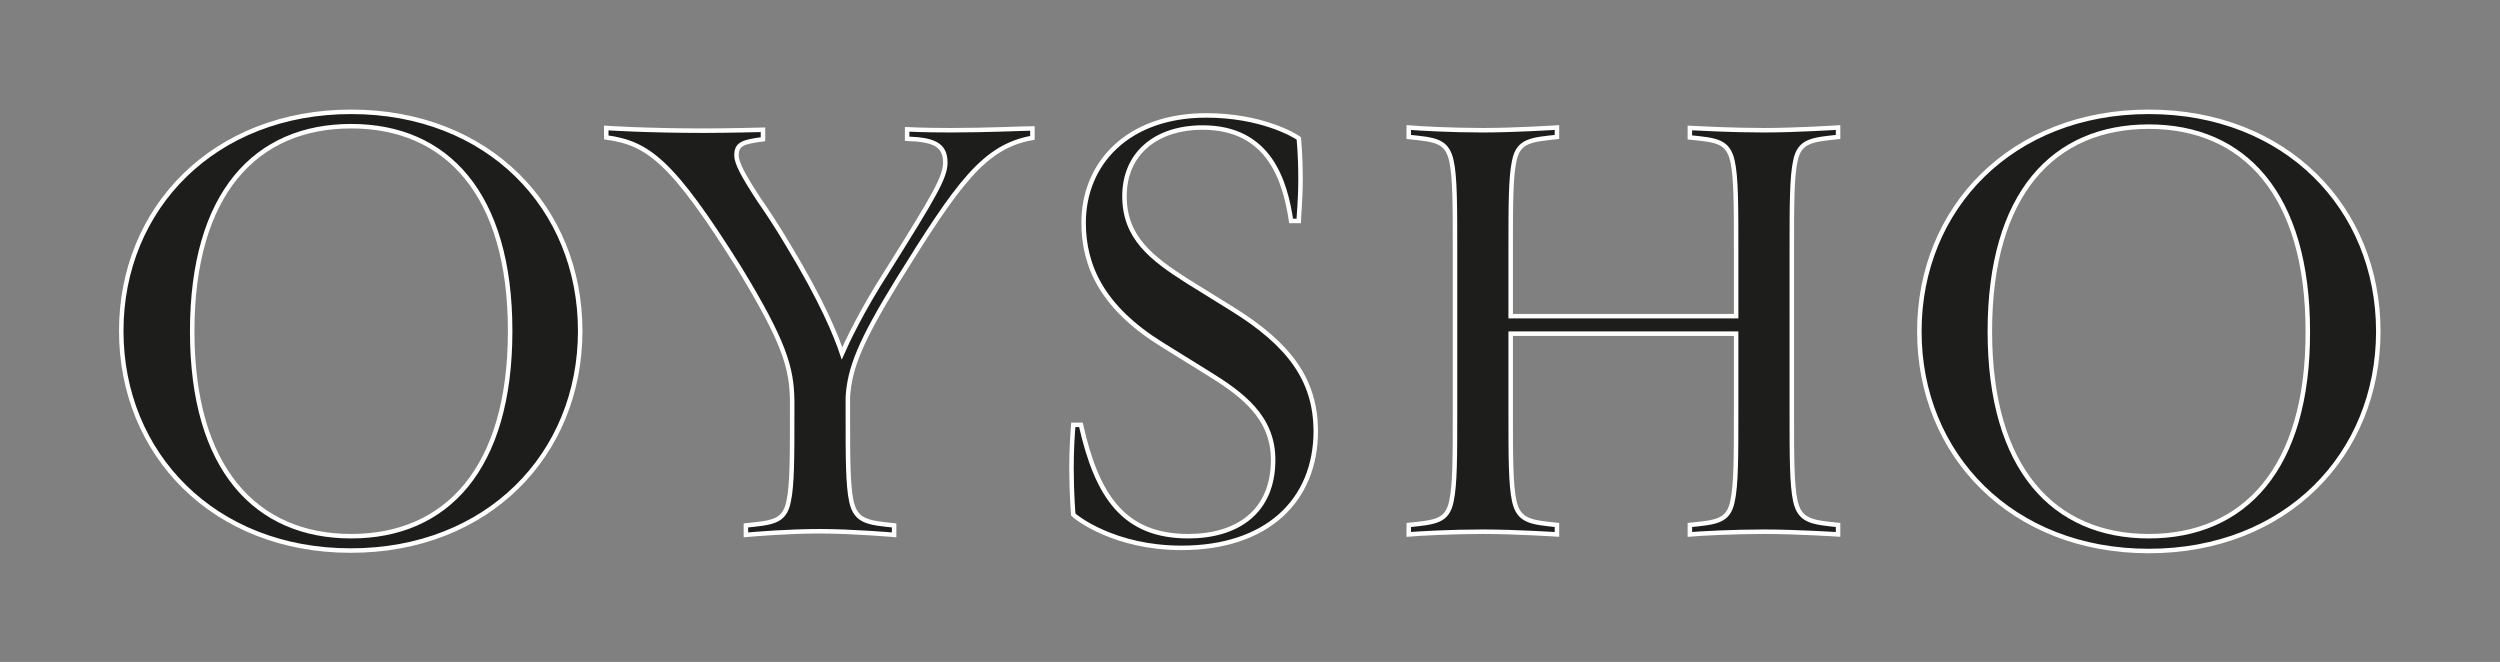
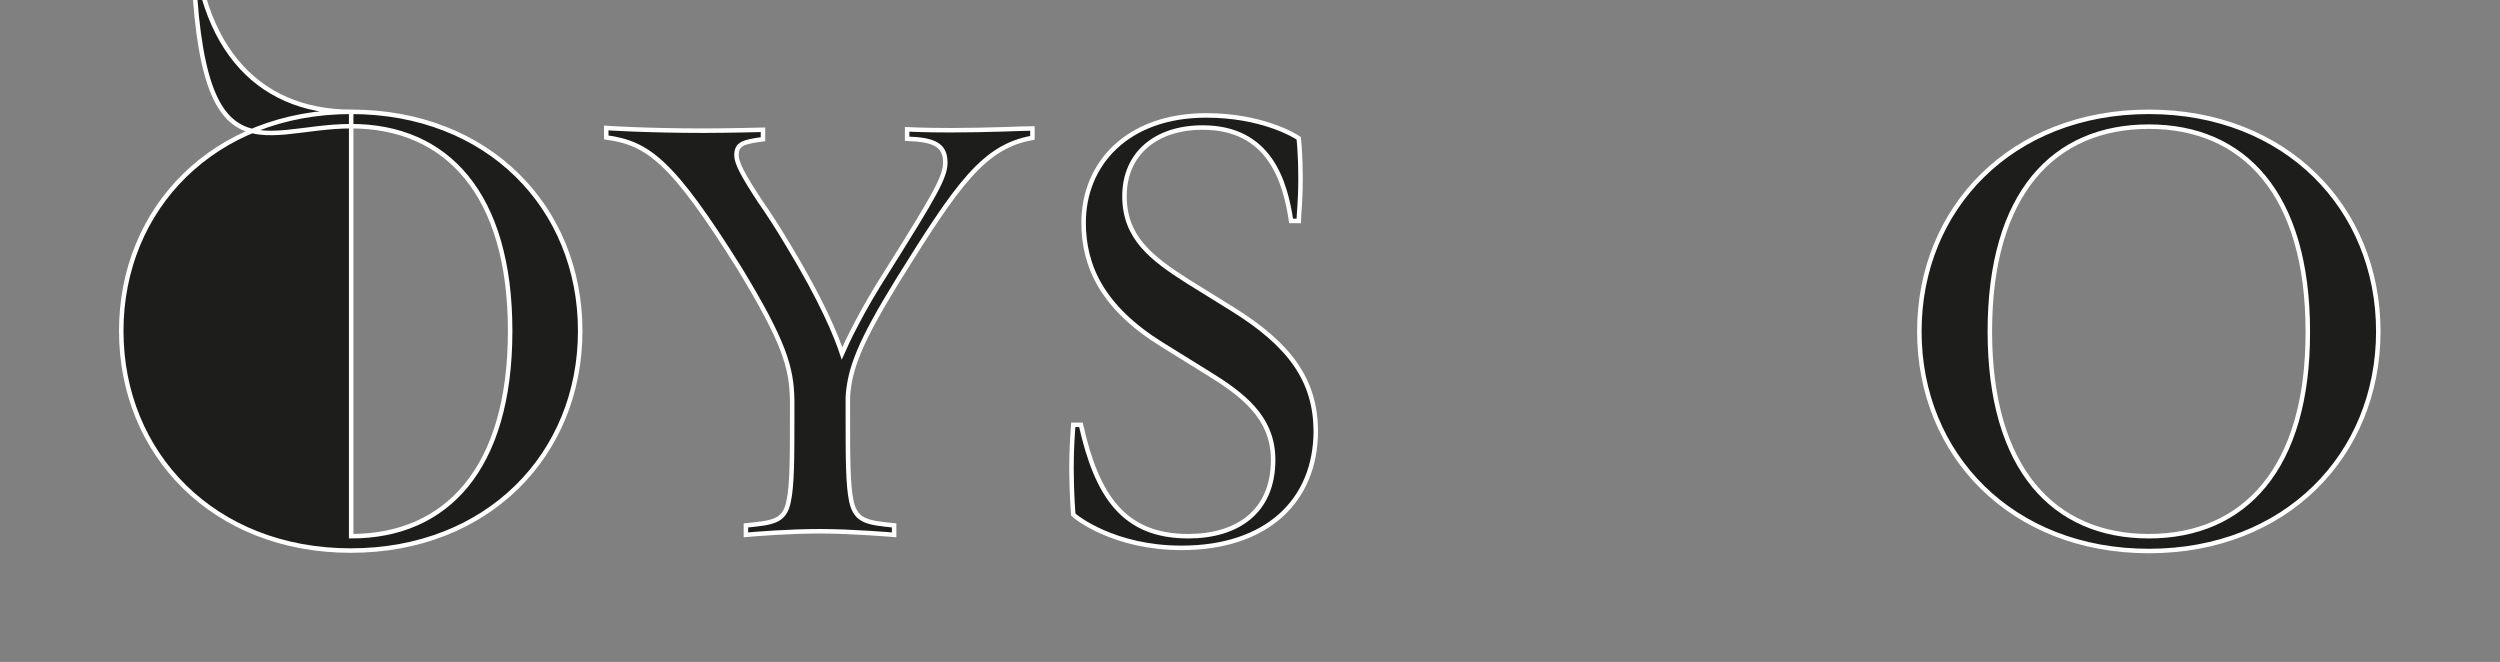
<svg xmlns="http://www.w3.org/2000/svg" version="1.1" id="Capa_1" x="0px" y="0px" viewBox="0 0 556.7 147.4" style="enable-background:new 0 0 556.7 147.4;" xml:space="preserve">
  <rect x="0" y="0" width="556.7" height="147.4" fill="#808080" stroke="none" />
  <style type="text/css">
	.st0{fill:#1D1D1B;stroke:#FFFFFF;stroke-miterlimit:10;}
</style>
  <g>
-     <path class="st0" d="M78.2,24.9C47.7,24.9,27,46.3,27,73.7s20.6,48.9,51.1,48.9c30.5,0,51.1-21.4,51.1-48.9S108.7,24.9,78.2,24.9z    M78.2,119.4c-21.2,0-35.4-15-35.4-45.6C42.8,43,57,28.1,78.2,28.1c21.2,0,35.4,15,35.4,45.6C113.6,104.4,99.4,119.4,78.2,119.4z" />
+     <path class="st0" d="M78.2,24.9C47.7,24.9,27,46.3,27,73.7s20.6,48.9,51.1,48.9c30.5,0,51.1-21.4,51.1-48.9S108.7,24.9,78.2,24.9z    c-21.2,0-35.4-15-35.4-45.6C42.8,43,57,28.1,78.2,28.1c21.2,0,35.4,15,35.4,45.6C113.6,104.4,99.4,119.4,78.2,119.4z" />
    <path class="st0" d="M202,28.8v2.1c5.9,0.2,8.5,1.3,8.5,5.3c0,3.2-2.3,7.2-12.9,24.1c-5.8,9-9.1,16.1-10.1,18.4   c-1.3-3.9-4.4-11.6-12.1-24.3c-2.5-4.2-4.5-7.2-6.3-9.8c-3.6-5.5-5.1-8.3-5.1-10c0-2.6,1.5-3,5.9-3.6v-2.1c0,0-8,0.2-13.1,0.2   c-13.1,0-21.8-0.6-21.8-0.6v2.1c9.3,1.3,14.6,5.1,29.7,29.2c9.9,16.3,11.6,22,11.7,29.4v3c0,9.7,0,15.9-0.8,19.5   c-0.9,4.5-3.6,4.7-9.5,5.3v2.1c2.3-0.2,9.5-0.8,16.5-0.8c7.2,0,16.5,0.8,16.5,0.8v-2.1c-5.7-0.6-8.5-0.8-9.5-5.3   c-0.8-3.6-0.8-9.9-0.8-19.5v-3.8c0.4-6.4,2.7-12.3,11.2-26.1c13.3-21.4,19.1-29.7,29.9-31.6v-2.1C228,28.6,220,29,211.7,29   C205.6,29,202,28.8,202,28.8z" />
-     <path class="st0" d="M376.3,28.5v2.1c5.9,0.6,8.5,0.8,9.5,5.3c0.8,3.6,0.8,10,0.8,19.7v14.8h-50.2V55.5c0-9.7,0-16.1,0.8-19.7   c0.9-4.5,3.8-4.7,9.5-5.3v-2.1c0,0-9.3,0.6-16.5,0.6c-7,0-14.2-0.4-16.5-0.6v2.1c5.9,0.6,8.5,0.8,9.5,5.3c0.8,3.6,0.8,10,0.8,19.7   v36.4c0,9.7,0,16.1-0.8,19.7c-0.9,4.5-3.6,4.7-9.5,5.3v2.1c2.3-0.2,9.5-0.6,16.5-0.6c7.2,0,16.5,0.6,16.5,0.6v-2.1   c-5.7-0.6-8.5-0.8-9.5-5.3c-0.8-3.6-0.8-10-0.8-19.7V74.3h50.2v17.6c0,9.7,0,16.1-0.8,19.7c-0.9,4.5-3.6,4.7-9.5,5.3v2.1   c2.3-0.2,9.5-0.6,16.5-0.6c7.2,0,16.5,0.6,16.5,0.6v-2.1c-5.7-0.6-8.5-0.8-9.5-5.3c-0.8-3.6-0.8-10-0.8-19.7V55.5   c0-9.7,0-16.1,0.8-19.7c0.9-4.5,3.8-4.7,9.5-5.3v-2.1c0,0-9.3,0.6-16.5,0.6C385.7,29,378.5,28.6,376.3,28.5z" />
    <path class="st0" d="M274.4,68.8l-10-6.2c-8-5.1-14-9.7-14-18.9c0-9.5,7-15.3,17.4-15.3c15,0,18.4,12.1,19.7,20.8h1.7   c0-1.1,0.4-4.5,0.4-9.3c0-5.9-0.4-9.1-0.4-9.1c-1.1-0.8-8.5-5.1-20.6-5.1c-17.6,0-27.3,10.8-27.3,23.9c0,9.7,4.2,18.9,17.4,27.1   l10,6.2c8,4.9,14.8,10,14.8,19.5c0,11.6-8,17-18.9,17c-14.2,0-20.3-8.7-23.9-24.8H239c-0.2,2.7-0.4,5.5-0.4,9.8   c0,5.5,0.4,10.2,0.4,10.2c0.6,0.6,9.1,7.4,24.1,7.4c18.9,0,29.9-10.4,29.9-26.1C292.9,84.7,287.3,76.8,274.4,68.8z" />
    <path class="st0" d="M478.5,24.9c-30.5,0-51.1,21.4-51.1,48.9s20.6,48.9,51.1,48.9c30.5,0,51.1-21.4,51.1-48.9S509,24.9,478.5,24.9   z M478.5,119.4c-21.2,0-35.4-15-35.4-45.6c0-30.7,14.2-45.6,35.4-45.6c21.2,0,35.4,15,35.4,45.6C514,104.4,499.7,119.4,478.5,119.4   z" />
  </g>
</svg>